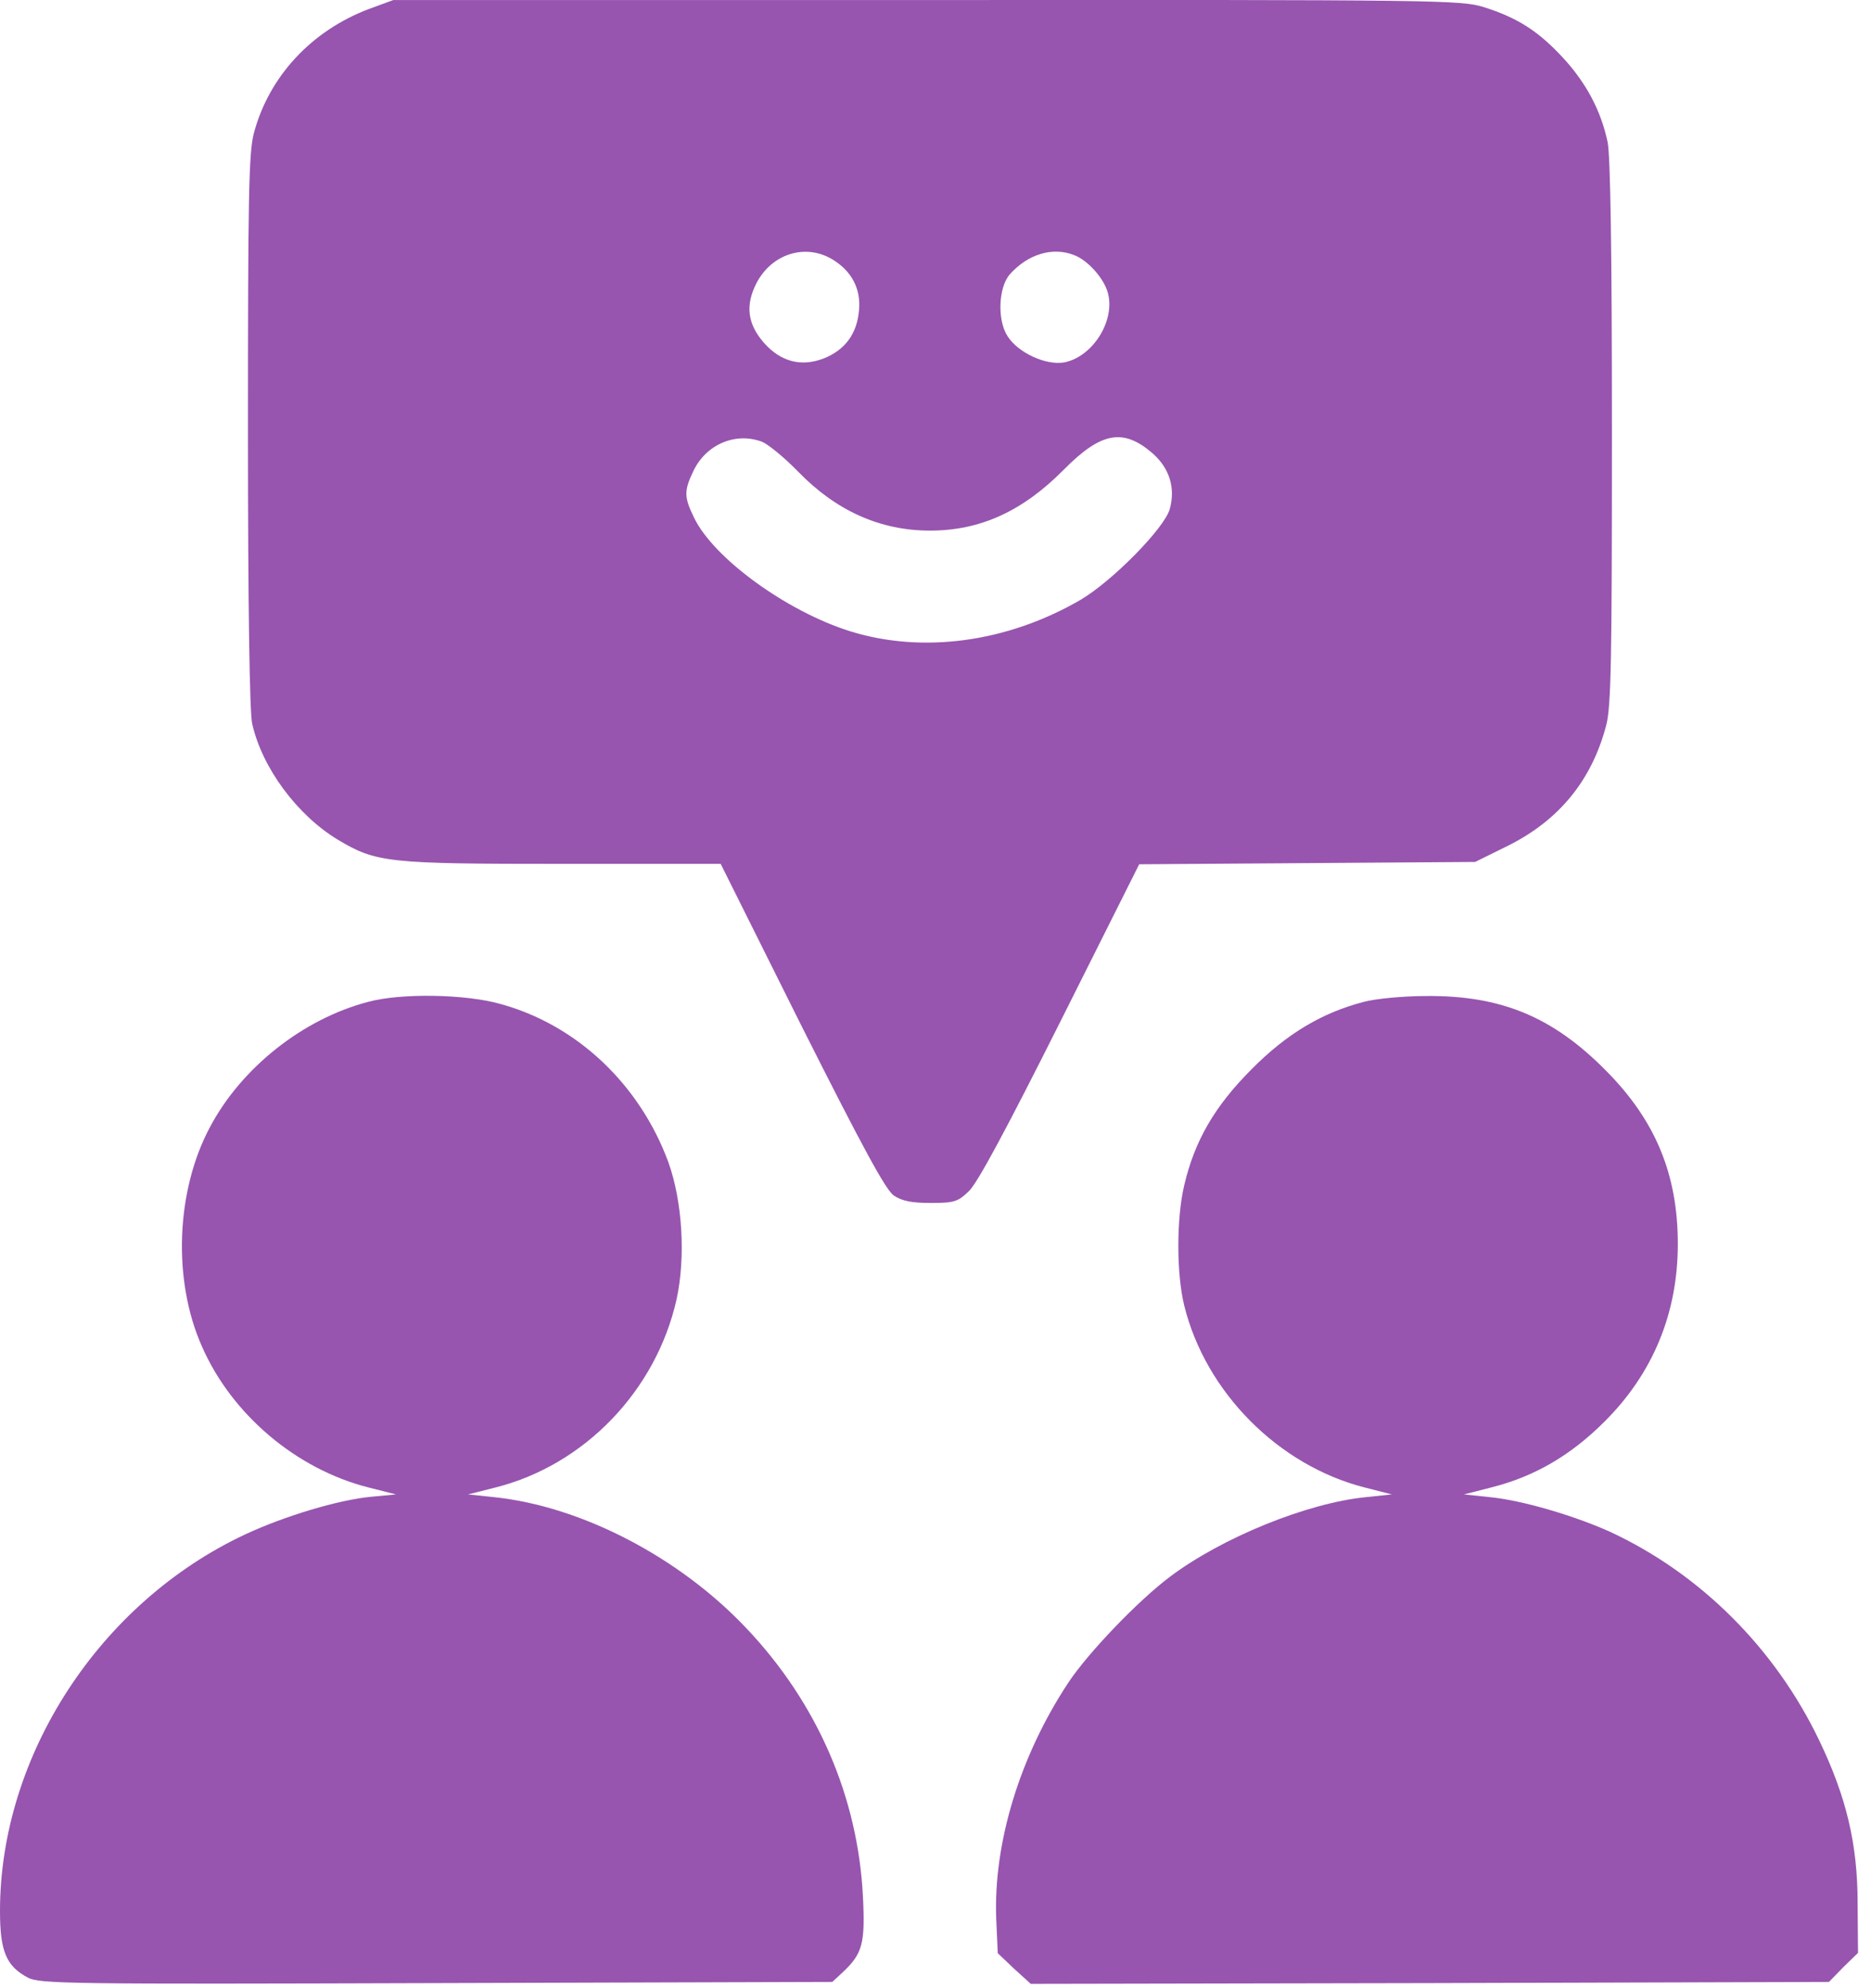
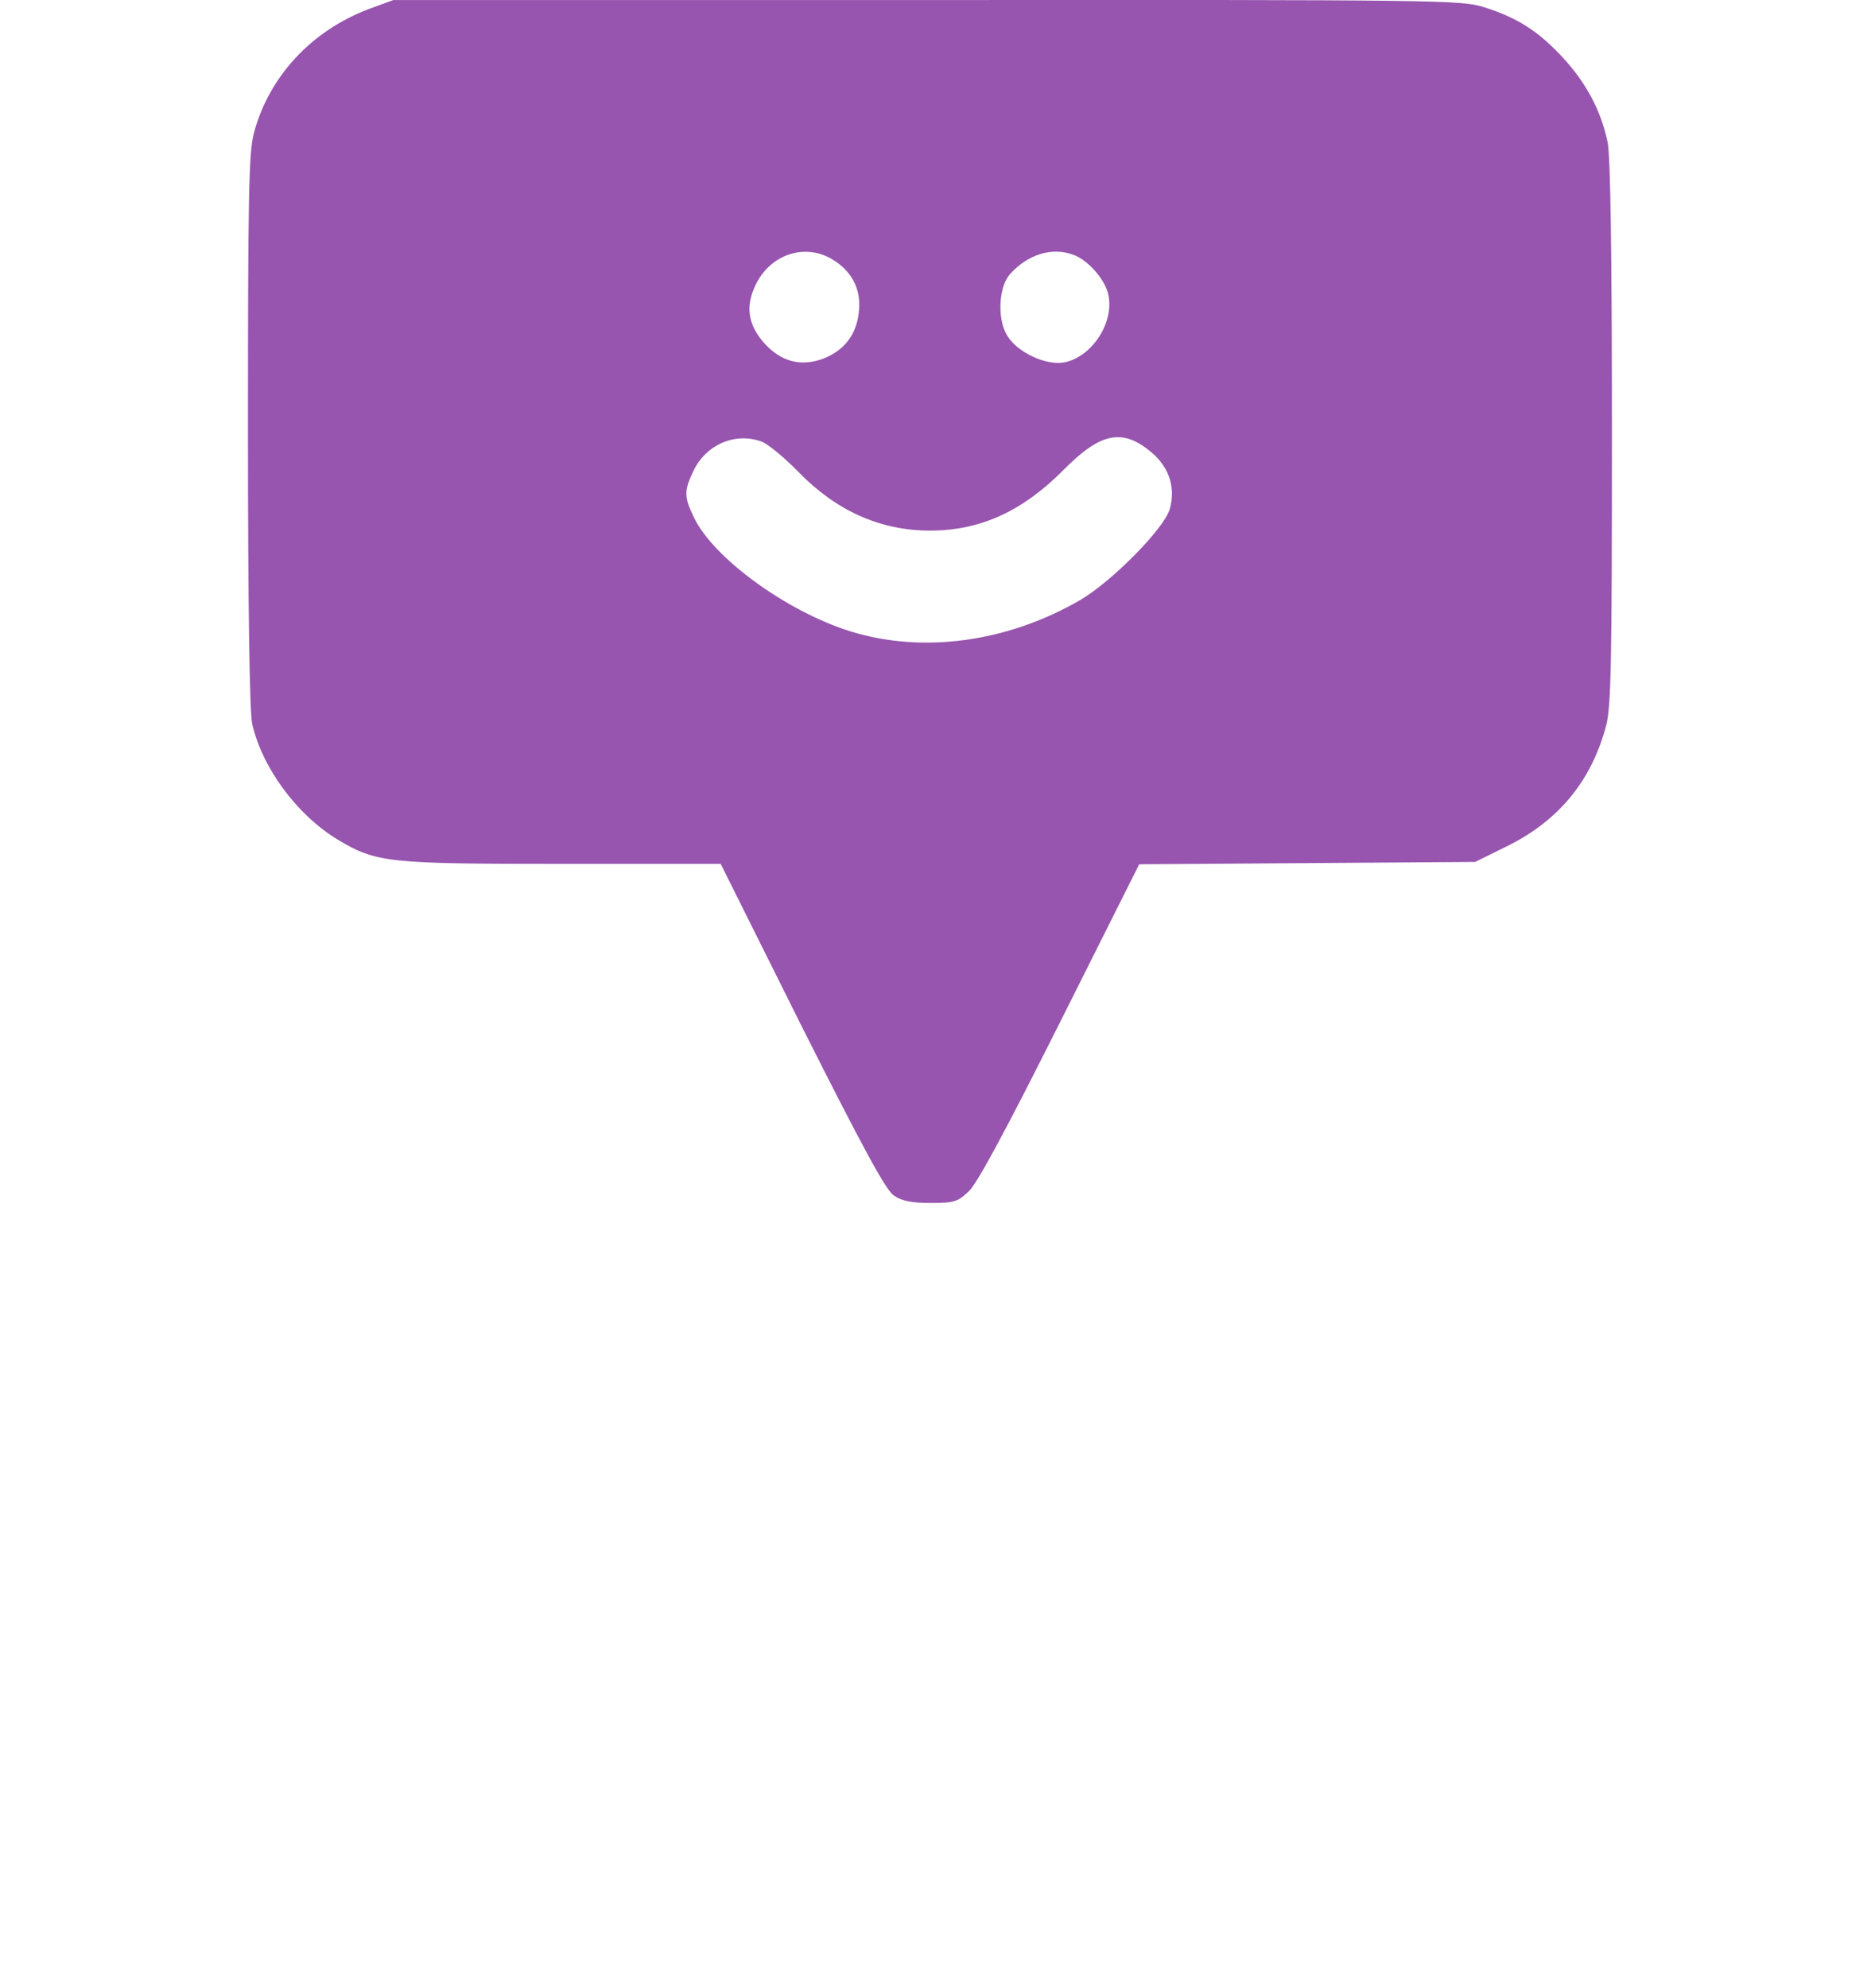
<svg xmlns="http://www.w3.org/2000/svg" width="32" height="34" viewBox="0 0 32 34" fill="none">
  <path d="M6.309 0.154C5.328 0.525 4.599 1.307 4.341 2.281C4.254 2.619 4.241 3.355 4.241 7.384C4.241 10.313 4.268 12.202 4.314 12.381C4.486 13.136 5.083 13.938 5.772 14.356C6.435 14.754 6.627 14.773 9.623 14.773H12.326L13.711 17.55C14.759 19.631 15.15 20.354 15.289 20.446C15.428 20.539 15.594 20.572 15.918 20.572C16.316 20.572 16.382 20.552 16.568 20.373C16.714 20.241 17.224 19.287 18.132 17.477L19.484 14.78L22.353 14.76L25.23 14.74L25.793 14.462C26.668 14.025 27.224 13.342 27.47 12.408C27.556 12.089 27.569 11.287 27.569 7.404C27.569 4.263 27.543 2.672 27.496 2.434C27.384 1.897 27.132 1.42 26.727 0.982C26.303 0.525 25.945 0.3 25.375 0.121C24.991 0.001 24.607 -0.005 15.852 0.001H6.726L6.309 0.154ZM14.235 4.435C14.566 4.634 14.726 4.939 14.692 5.303C14.659 5.707 14.454 5.986 14.083 6.132C13.698 6.277 13.354 6.185 13.069 5.866C12.784 5.542 12.744 5.224 12.936 4.846C13.195 4.342 13.771 4.157 14.235 4.435ZM18.37 4.362C18.602 4.448 18.881 4.76 18.947 5.005C19.08 5.482 18.689 6.105 18.198 6.198C17.887 6.251 17.41 6.032 17.231 5.747C17.052 5.469 17.078 4.912 17.27 4.693C17.575 4.349 17.999 4.216 18.37 4.362ZM13.036 7.556C13.135 7.596 13.413 7.821 13.652 8.067C14.301 8.736 15.057 9.074 15.905 9.074C16.767 9.074 17.489 8.743 18.192 8.034C18.834 7.384 19.212 7.318 19.716 7.755C20.001 8.007 20.107 8.345 20.007 8.703C19.921 9.028 19.02 9.942 18.477 10.26C17.231 10.983 15.786 11.181 14.546 10.797C13.46 10.459 12.2 9.545 11.869 8.849C11.697 8.497 11.697 8.391 11.863 8.047C12.081 7.596 12.585 7.384 13.036 7.556Z" fill="#9755AF" />
-   <path d="M6.296 17.133C5.182 17.424 4.129 18.259 3.592 19.273C3.009 20.36 2.949 21.891 3.453 23.024C3.963 24.191 5.07 25.125 6.302 25.437L6.773 25.556L6.349 25.596C5.786 25.649 4.864 25.927 4.195 26.239C1.703 27.405 0 30.023 0 32.68C0 33.37 0.106 33.621 0.477 33.82C0.683 33.926 1.173 33.933 7.469 33.913L14.235 33.893L14.414 33.727C14.752 33.409 14.799 33.237 14.759 32.435C14.673 30.725 13.977 29.122 12.764 27.843C11.611 26.623 9.934 25.755 8.443 25.602L8.006 25.556L8.476 25.437C10.001 25.052 11.22 23.78 11.571 22.223C11.73 21.494 11.671 20.546 11.432 19.877C10.941 18.544 9.868 17.524 8.549 17.166C7.953 17 6.859 16.98 6.296 17.133Z" fill="#9755AF" />
-   <path d="M23.328 17.132C22.612 17.318 22.009 17.676 21.406 18.285C20.777 18.915 20.432 19.505 20.253 20.274C20.12 20.837 20.12 21.778 20.253 22.322C20.617 23.806 21.863 25.059 23.335 25.436L23.805 25.556L23.368 25.602C22.354 25.701 20.896 26.298 20.014 26.961C19.464 27.372 18.603 28.273 18.271 28.776C17.443 30.029 16.986 31.52 17.039 32.826L17.065 33.402L17.344 33.667L17.629 33.926L24.455 33.913L31.281 33.893L31.526 33.641L31.778 33.396L31.771 32.547C31.771 31.533 31.579 30.732 31.115 29.764C30.36 28.187 29.081 26.914 27.543 26.198C26.927 25.92 26.032 25.655 25.475 25.602L25.038 25.556L25.508 25.436C26.244 25.251 26.867 24.886 27.437 24.316C28.272 23.488 28.696 22.454 28.696 21.274C28.696 20.081 28.312 19.16 27.47 18.312C26.562 17.391 25.674 17.02 24.388 17.033C24.004 17.033 23.527 17.079 23.328 17.132Z" fill="#9755AF" />
</svg>